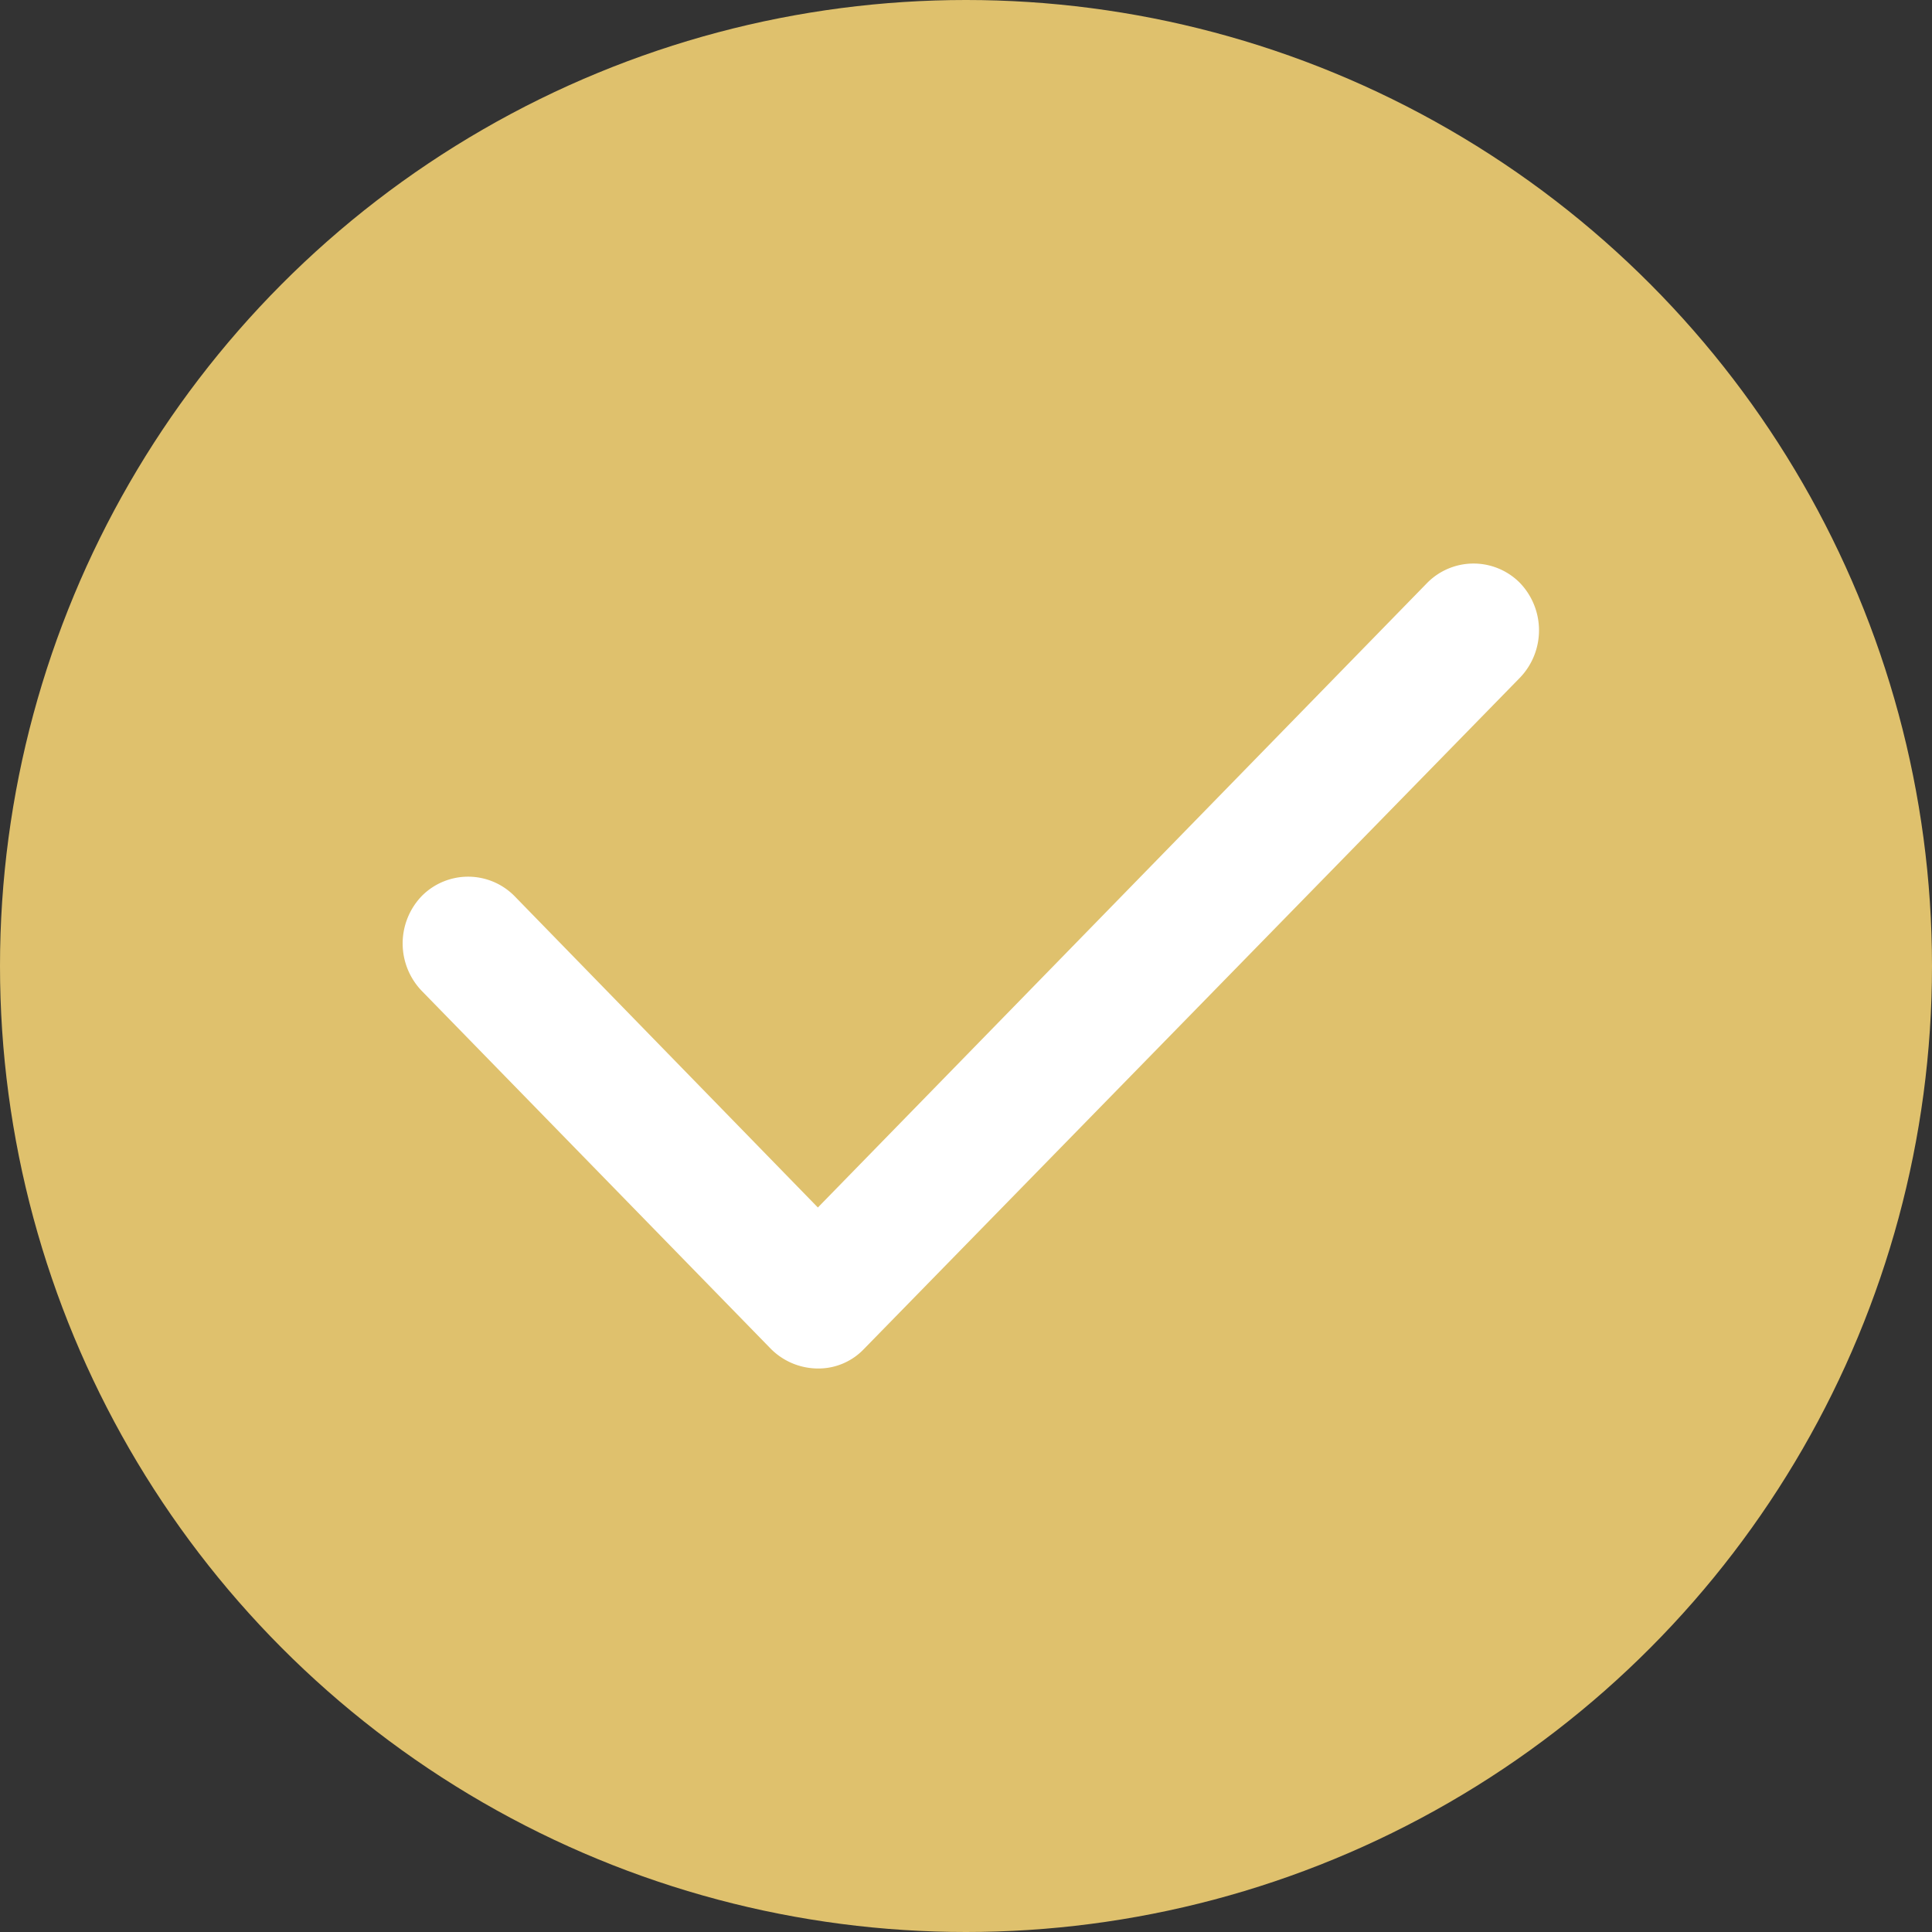
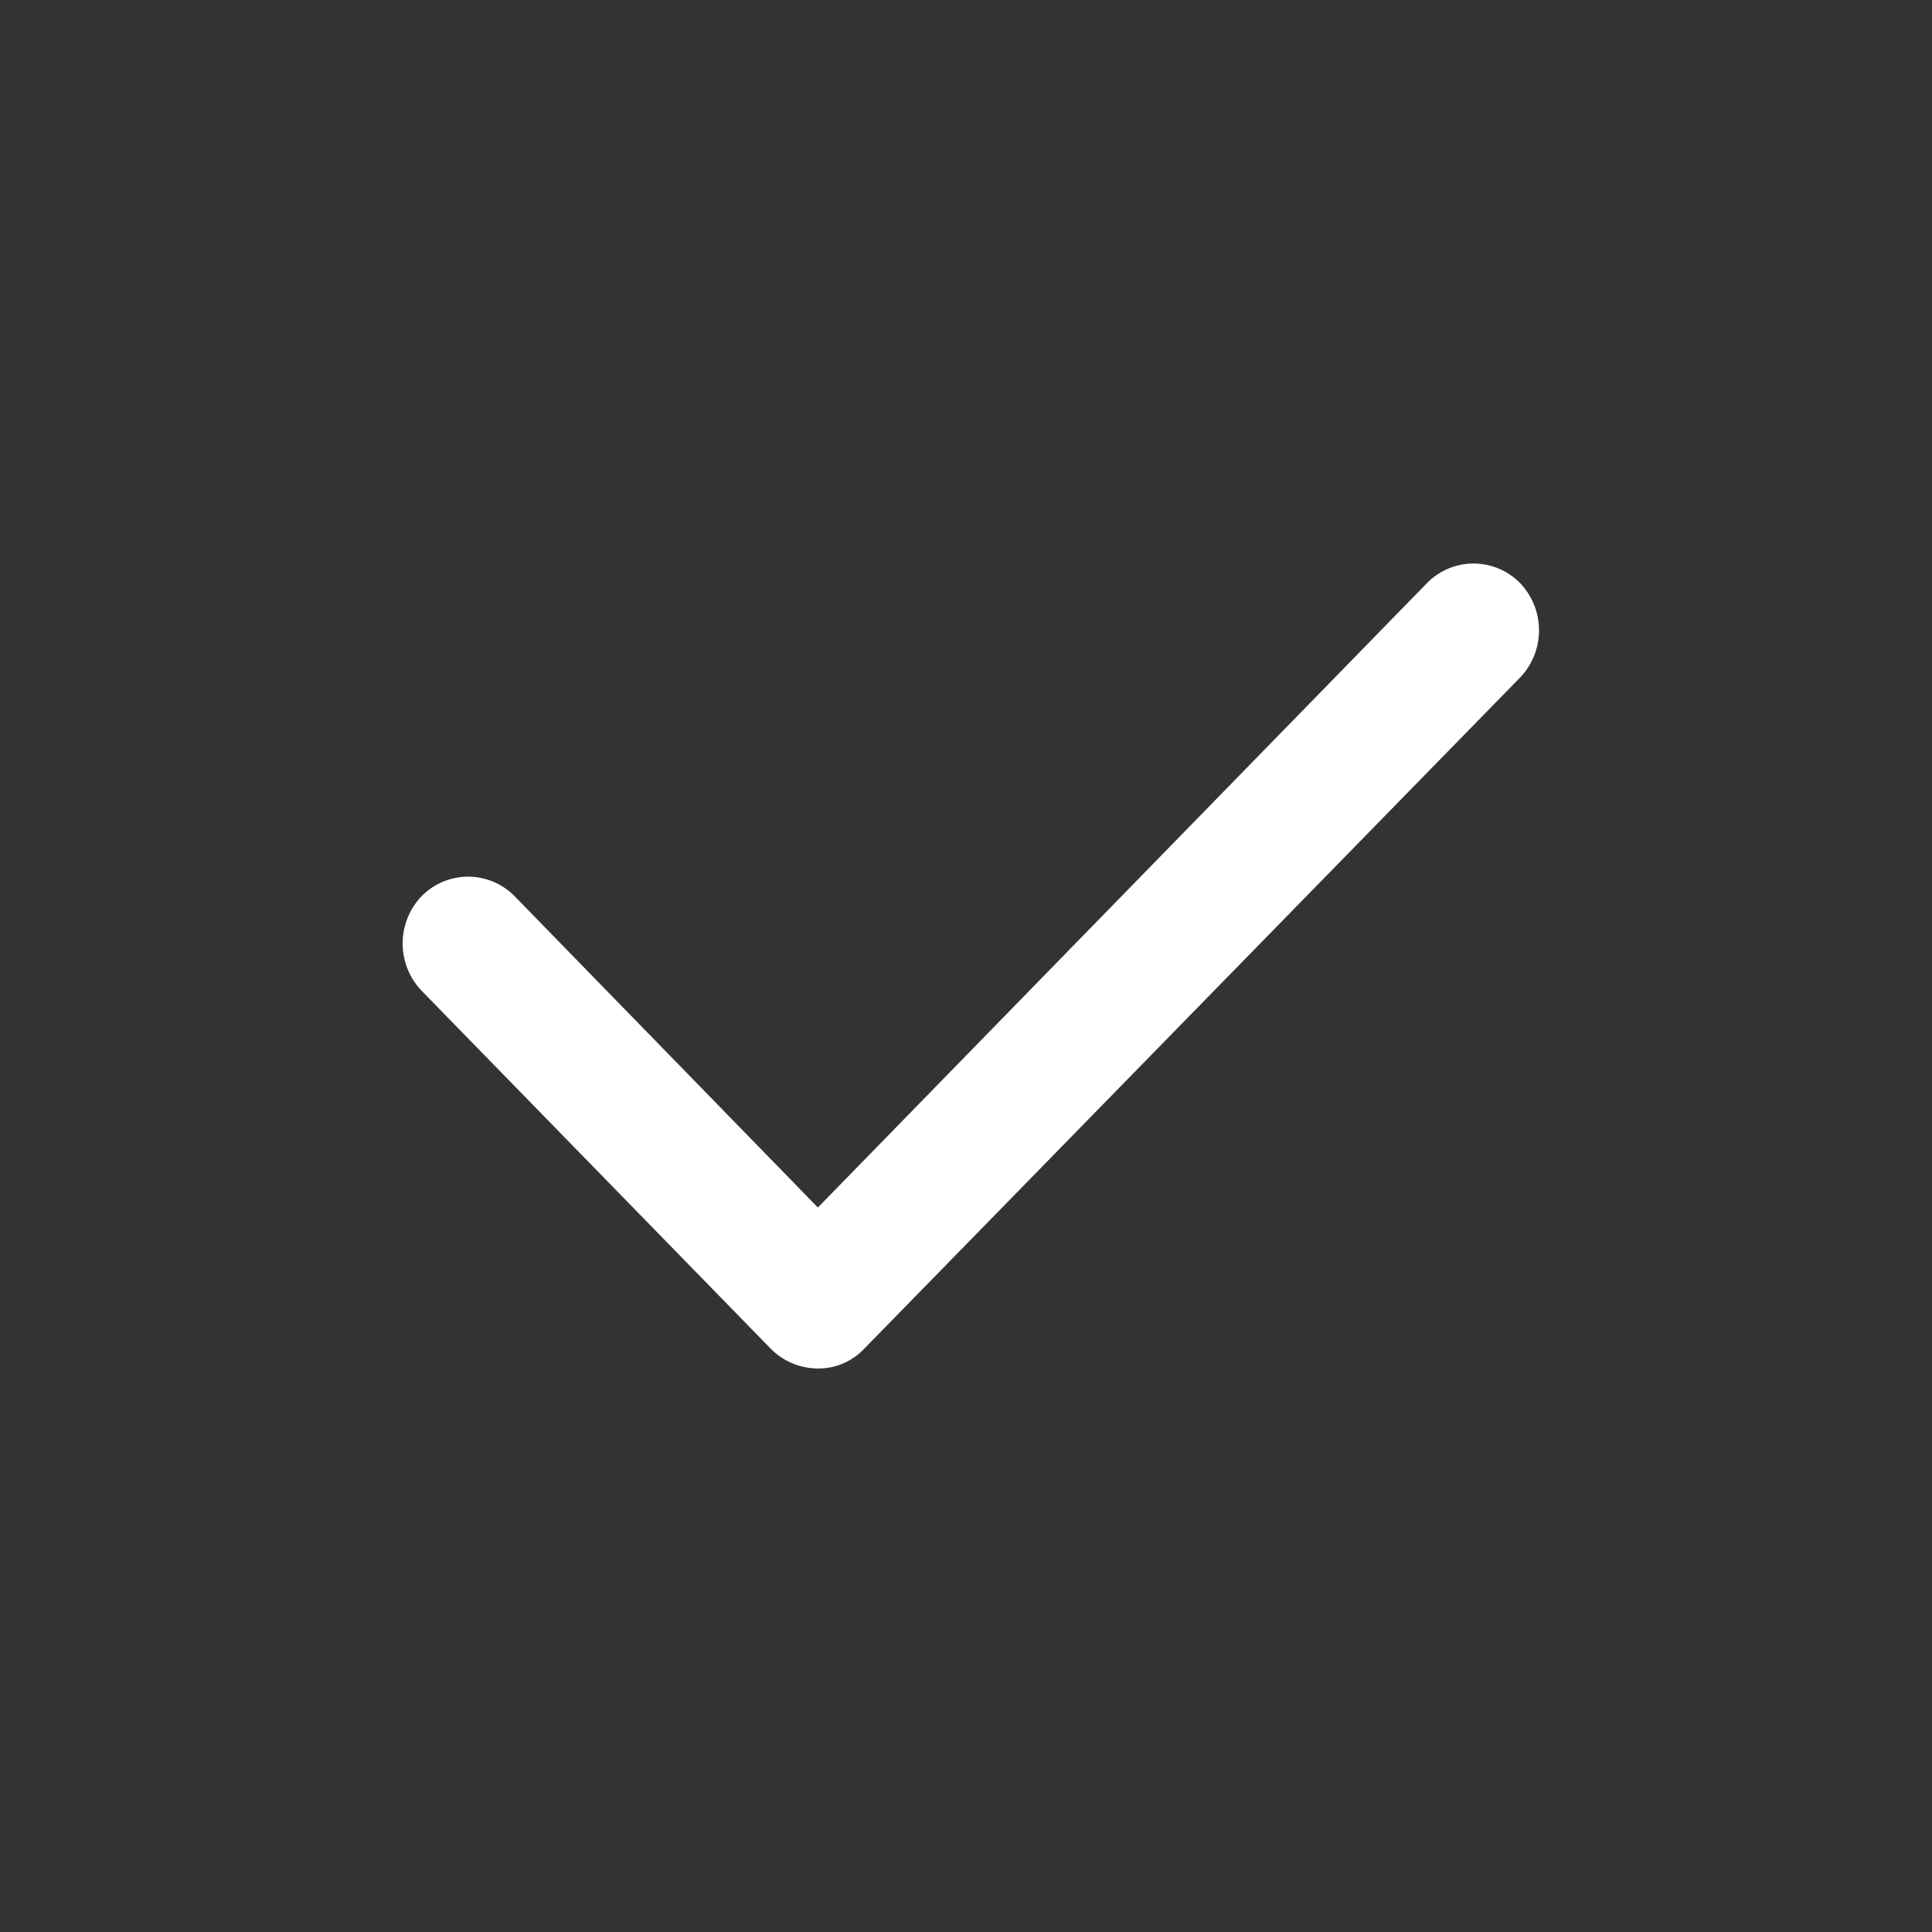
<svg xmlns="http://www.w3.org/2000/svg" id="Layer_1" data-name="Layer 1" viewBox="0 0 24 24">
  <rect x="0" y="0" width="24" height="24" fill="#333333" stroke="none" />
  <defs>
    <style>.cls-1{fill:#dfc16d;}.cls-2{fill:#fff;fill-rule:evenodd;}</style>
  </defs>
  <g id="Round-2">
    <g id="checkmark">
-       <circle class="cls-1" cx="12" cy="12" r="12" />
-       <path id="Icons_Utilities_Success" data-name="Icons Utilities Success" class="cls-2" d="M17.73,7.24,10.16,15,6.39,11.13a.81.81,0,0,0-1.15,0h0a.85.85,0,0,0,0,1.18l4.34,4.45a.83.83,0,0,0,.58.24.78.78,0,0,0,.57-.24l8.15-8.34a.85.85,0,0,0,0-1.18.81.81,0,0,0-1.15,0h0" />
+       <path id="Icons_Utilities_Success" data-name="Icons Utilities Success" class="cls-2" d="M17.73,7.24,10.16,15,6.39,11.13a.81.81,0,0,0-1.15,0h0a.85.85,0,0,0,0,1.18l4.34,4.45a.83.83,0,0,0,.58.24.78.78,0,0,0,.57-.24l8.15-8.34a.85.85,0,0,0,0-1.18.81.81,0,0,0-1.15,0" />
    </g>
  </g>
</svg>